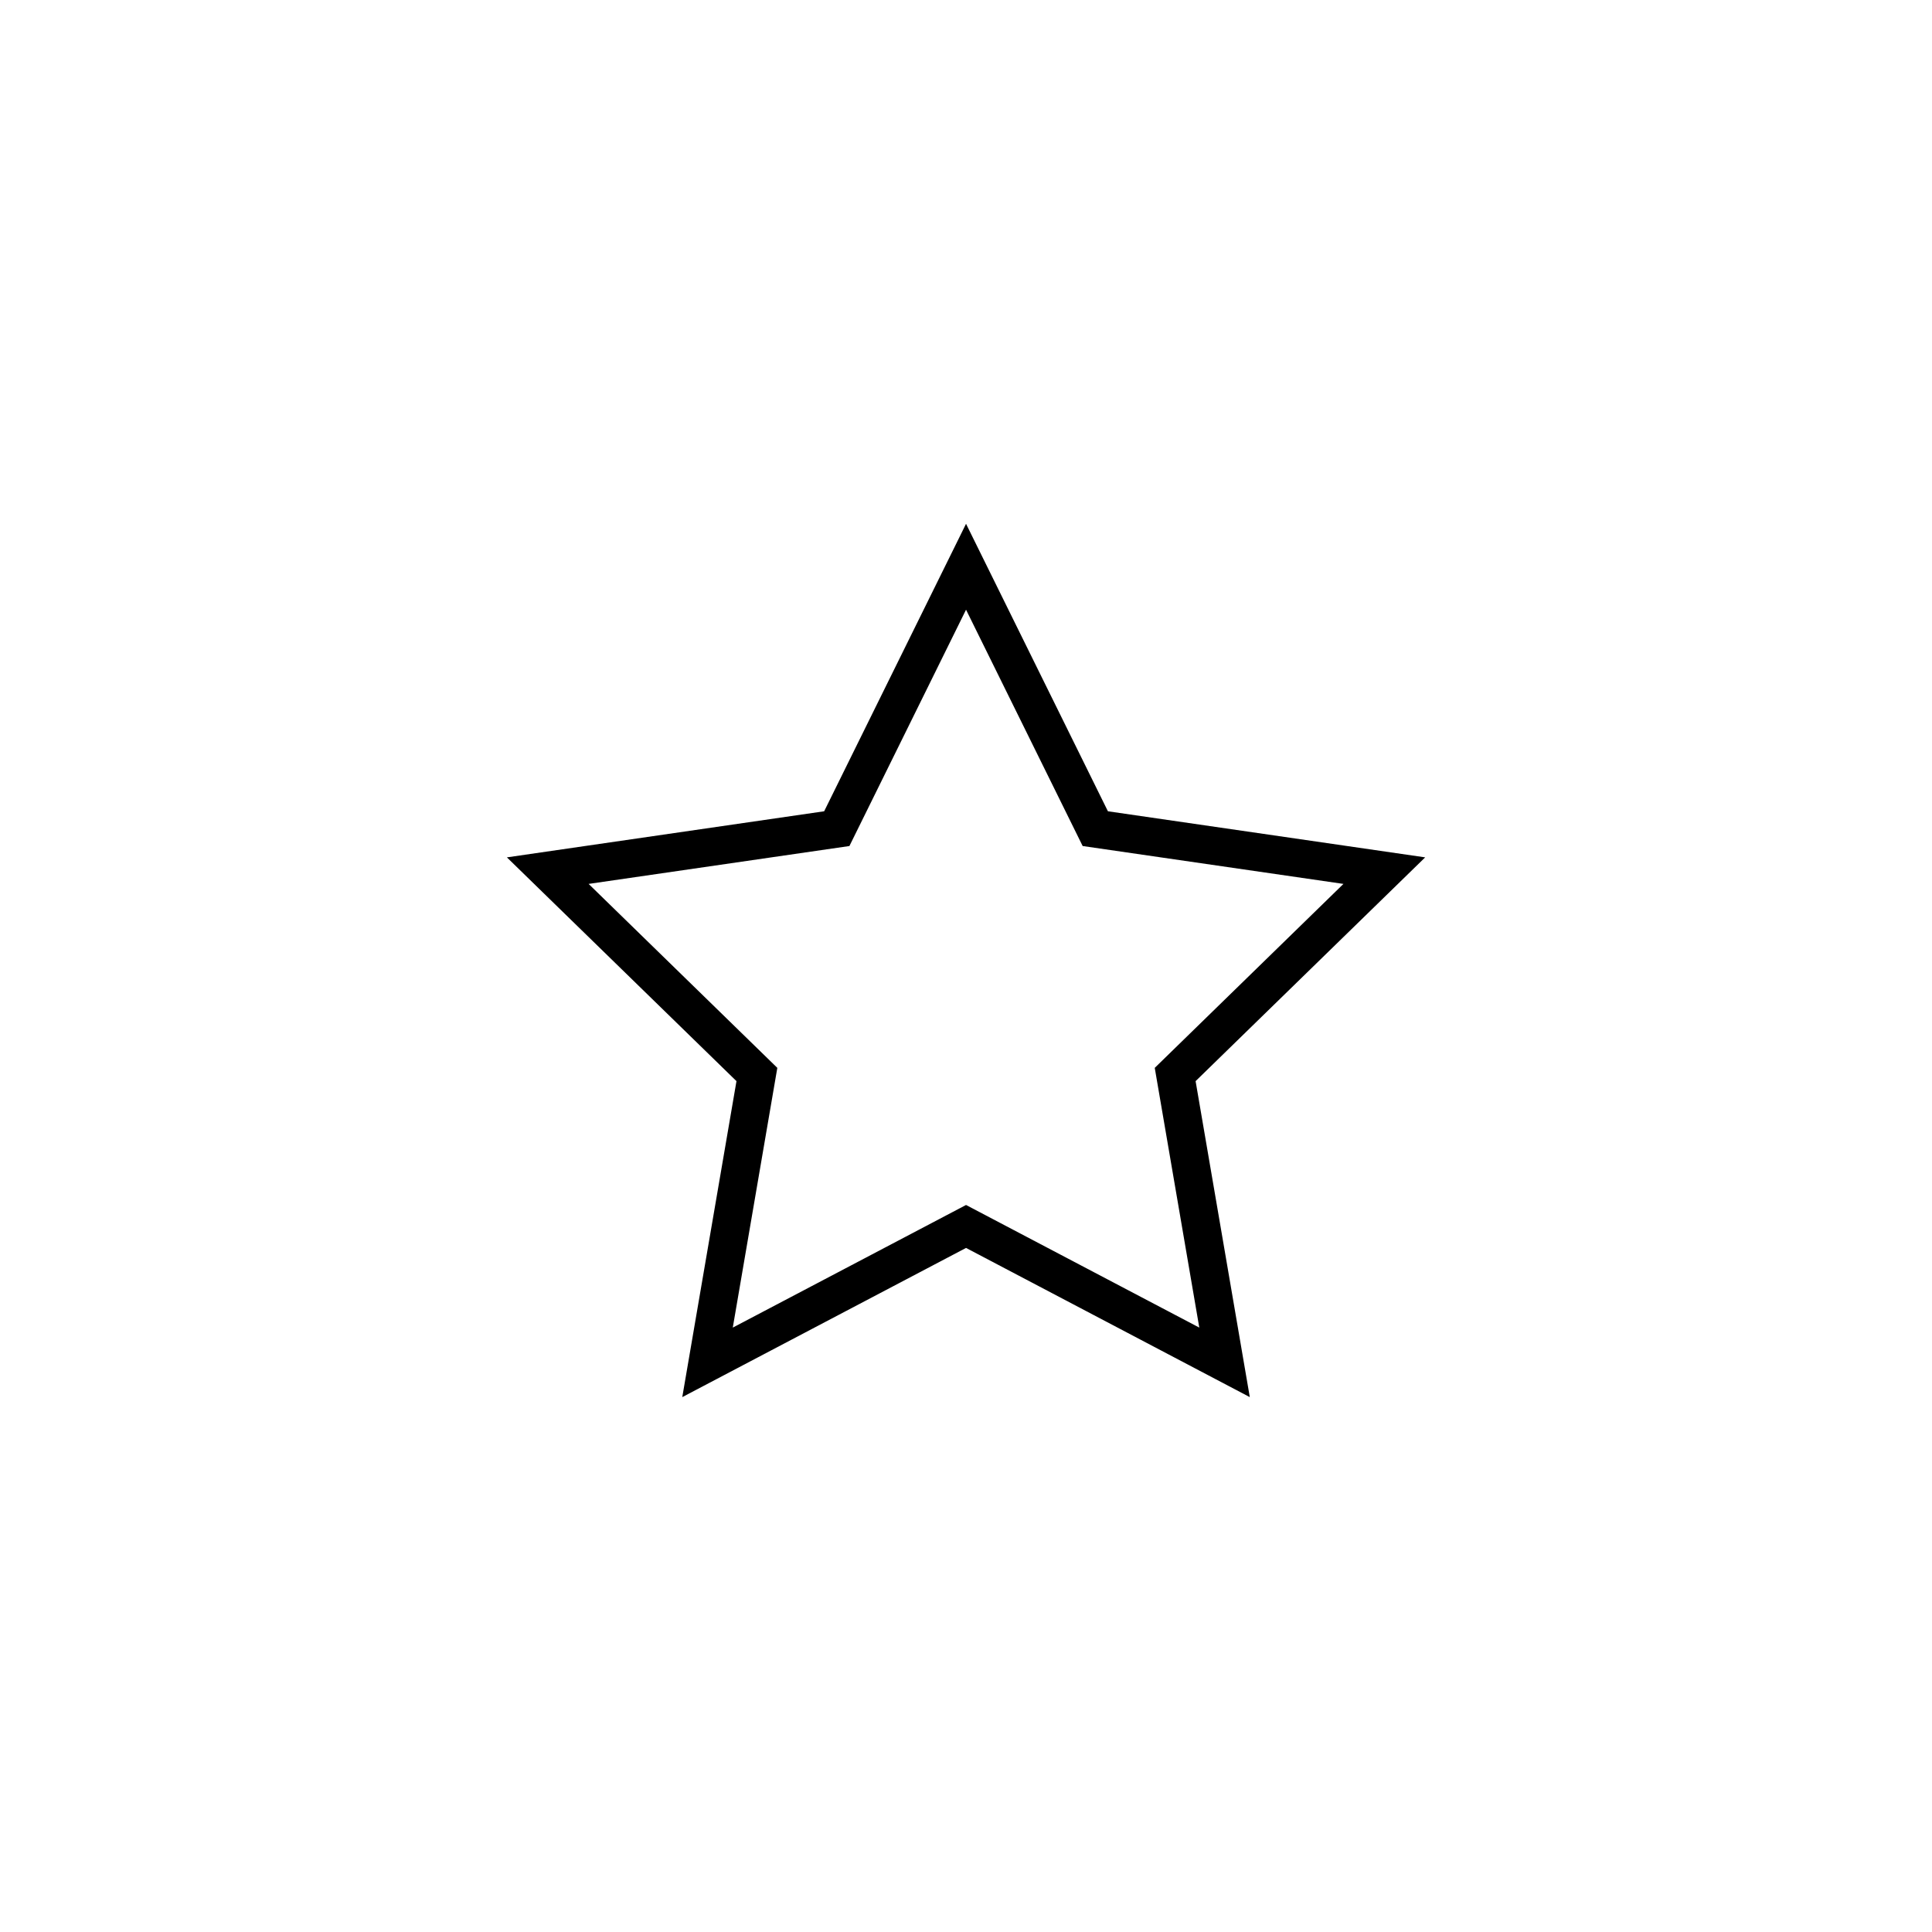
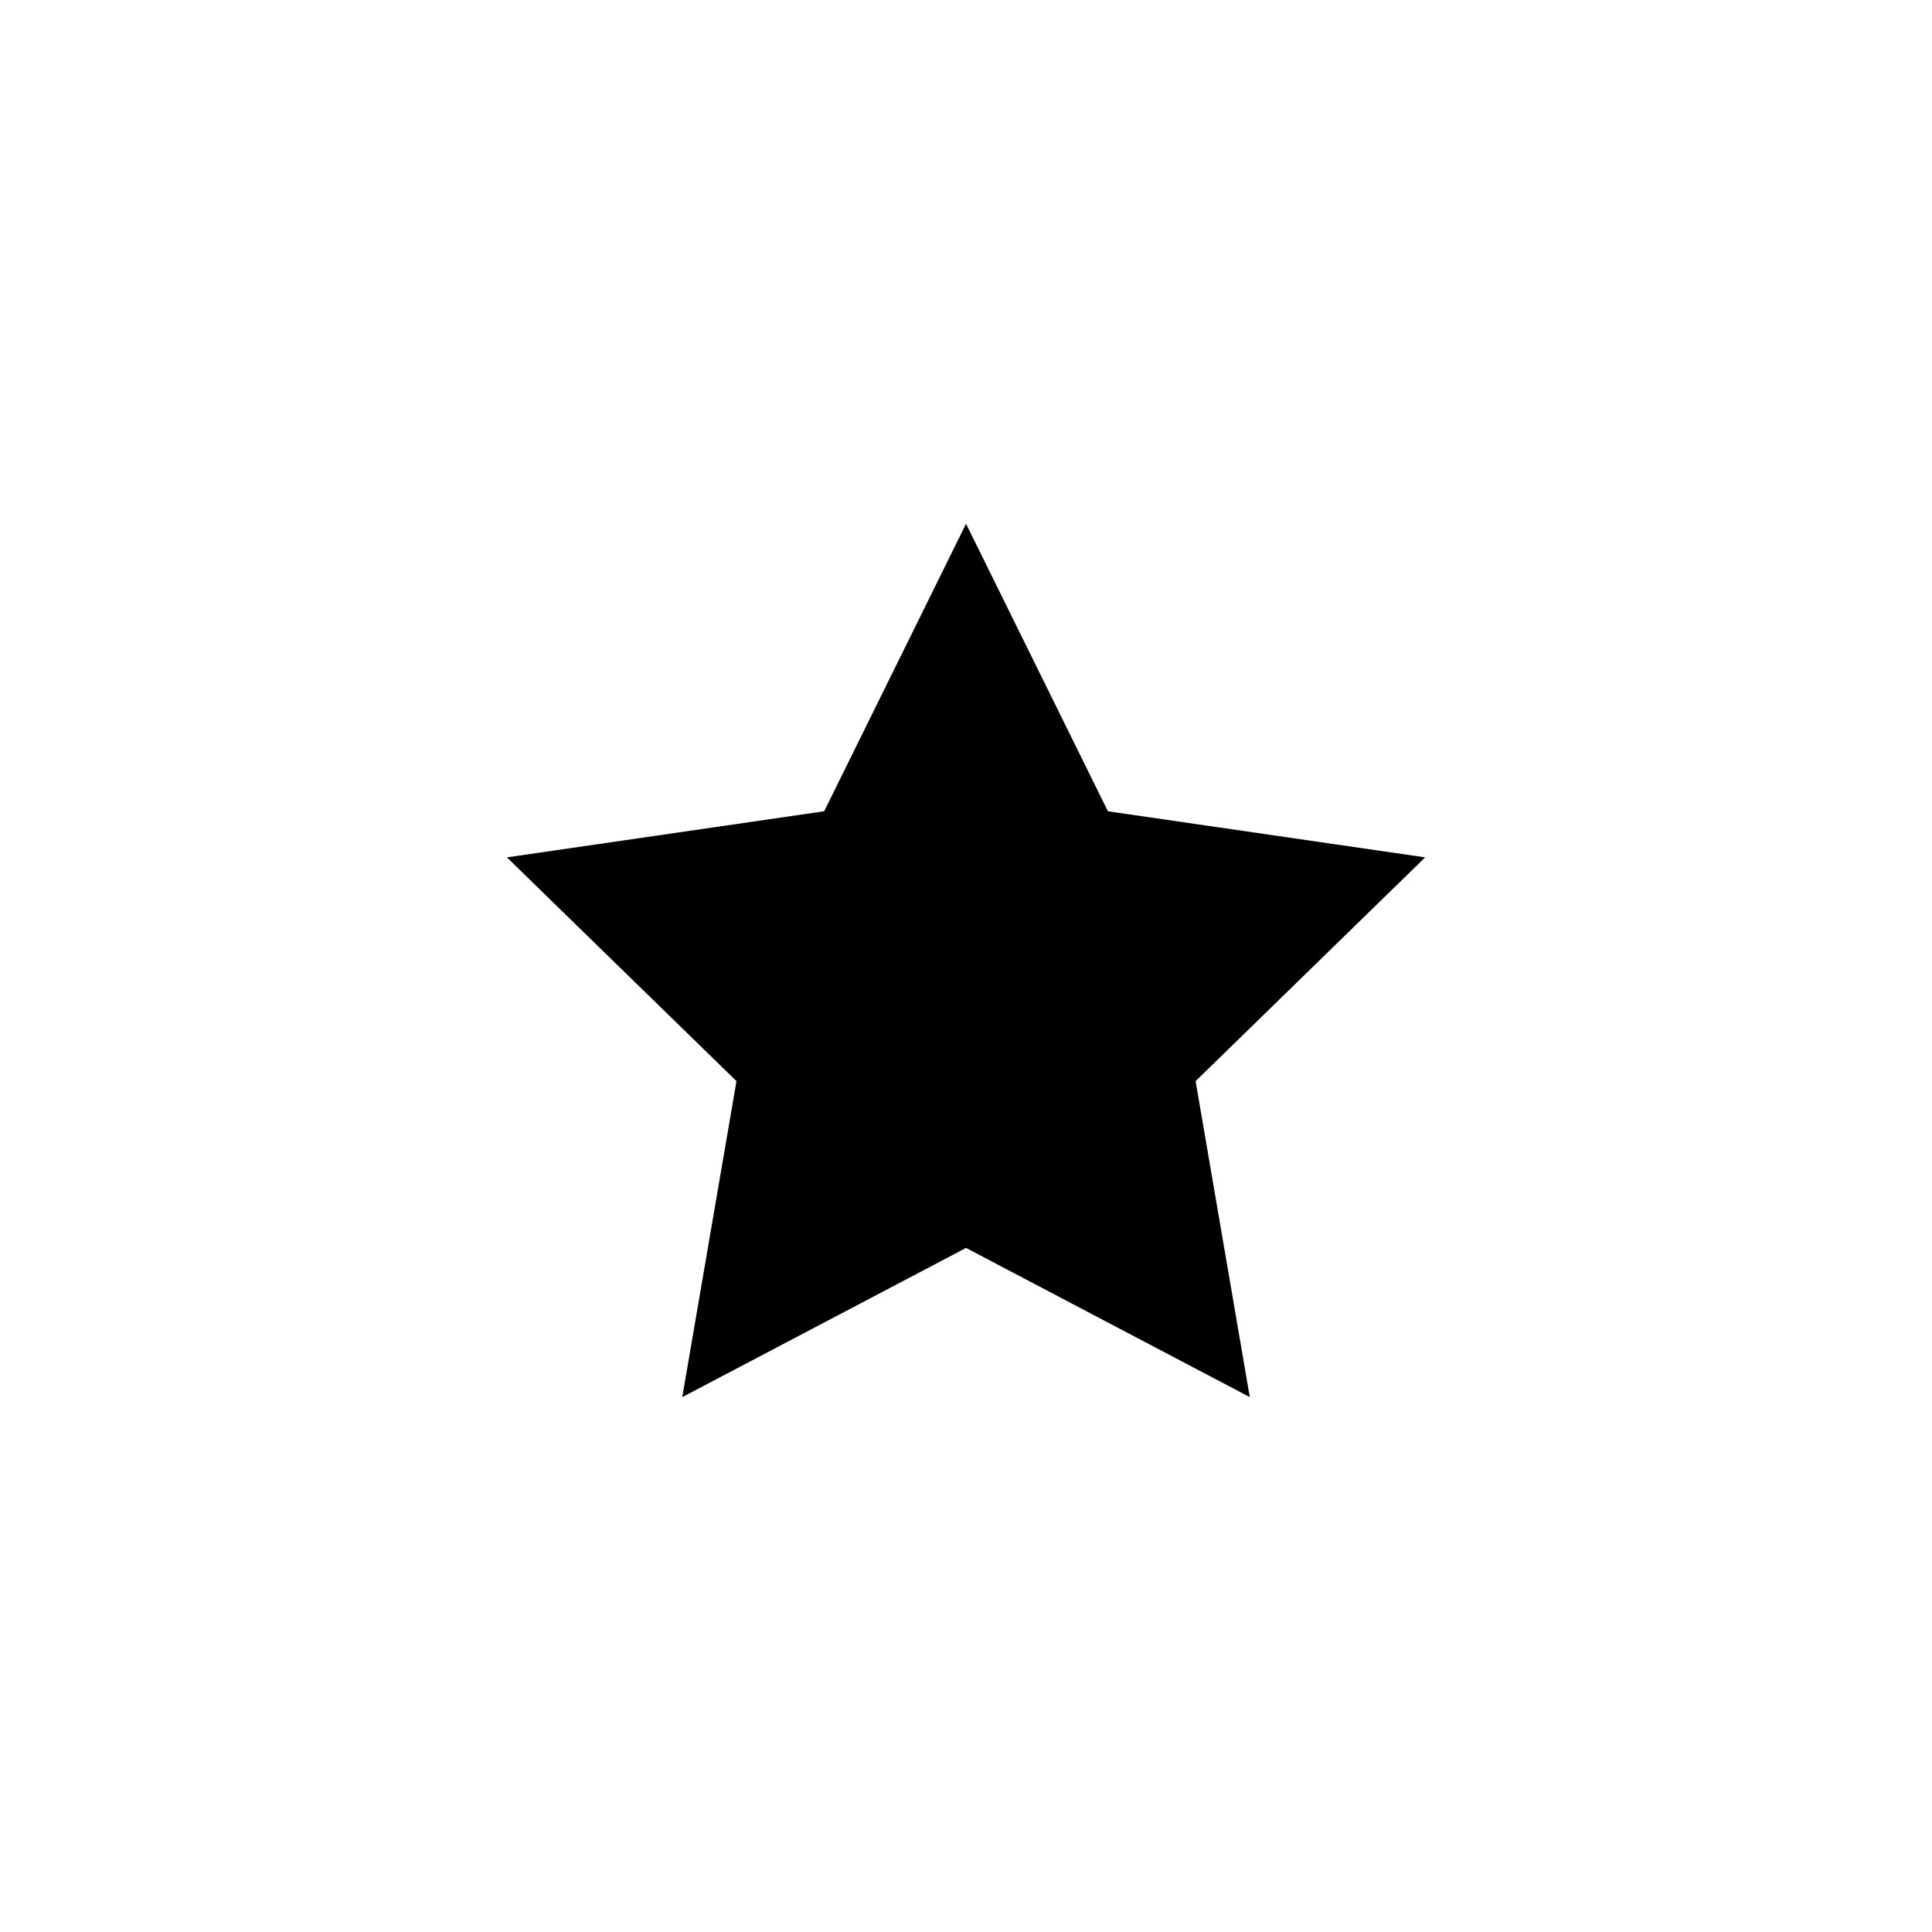
<svg xmlns="http://www.w3.org/2000/svg" fill="#000000" width="800px" height="800px" version="1.1" viewBox="144 144 512 512">
-   <path d="m324.81 514.25 14.363-83.738-60.84-59.301 84.078-12.215 37.598-76.184 37.598 76.184 84.078 12.215-60.84 59.301 14.363 83.738-75.199-39.535zm75.199-50.918 61.816 32.496-11.805-68.832 50.008-48.75-69.113-10.039-30.906-62.629-30.906 62.629-69.113 10.039 50.008 48.75-11.805 68.832z" />
+   <path d="m324.81 514.25 14.363-83.738-60.84-59.301 84.078-12.215 37.598-76.184 37.598 76.184 84.078 12.215-60.84 59.301 14.363 83.738-75.199-39.535zz" />
</svg>